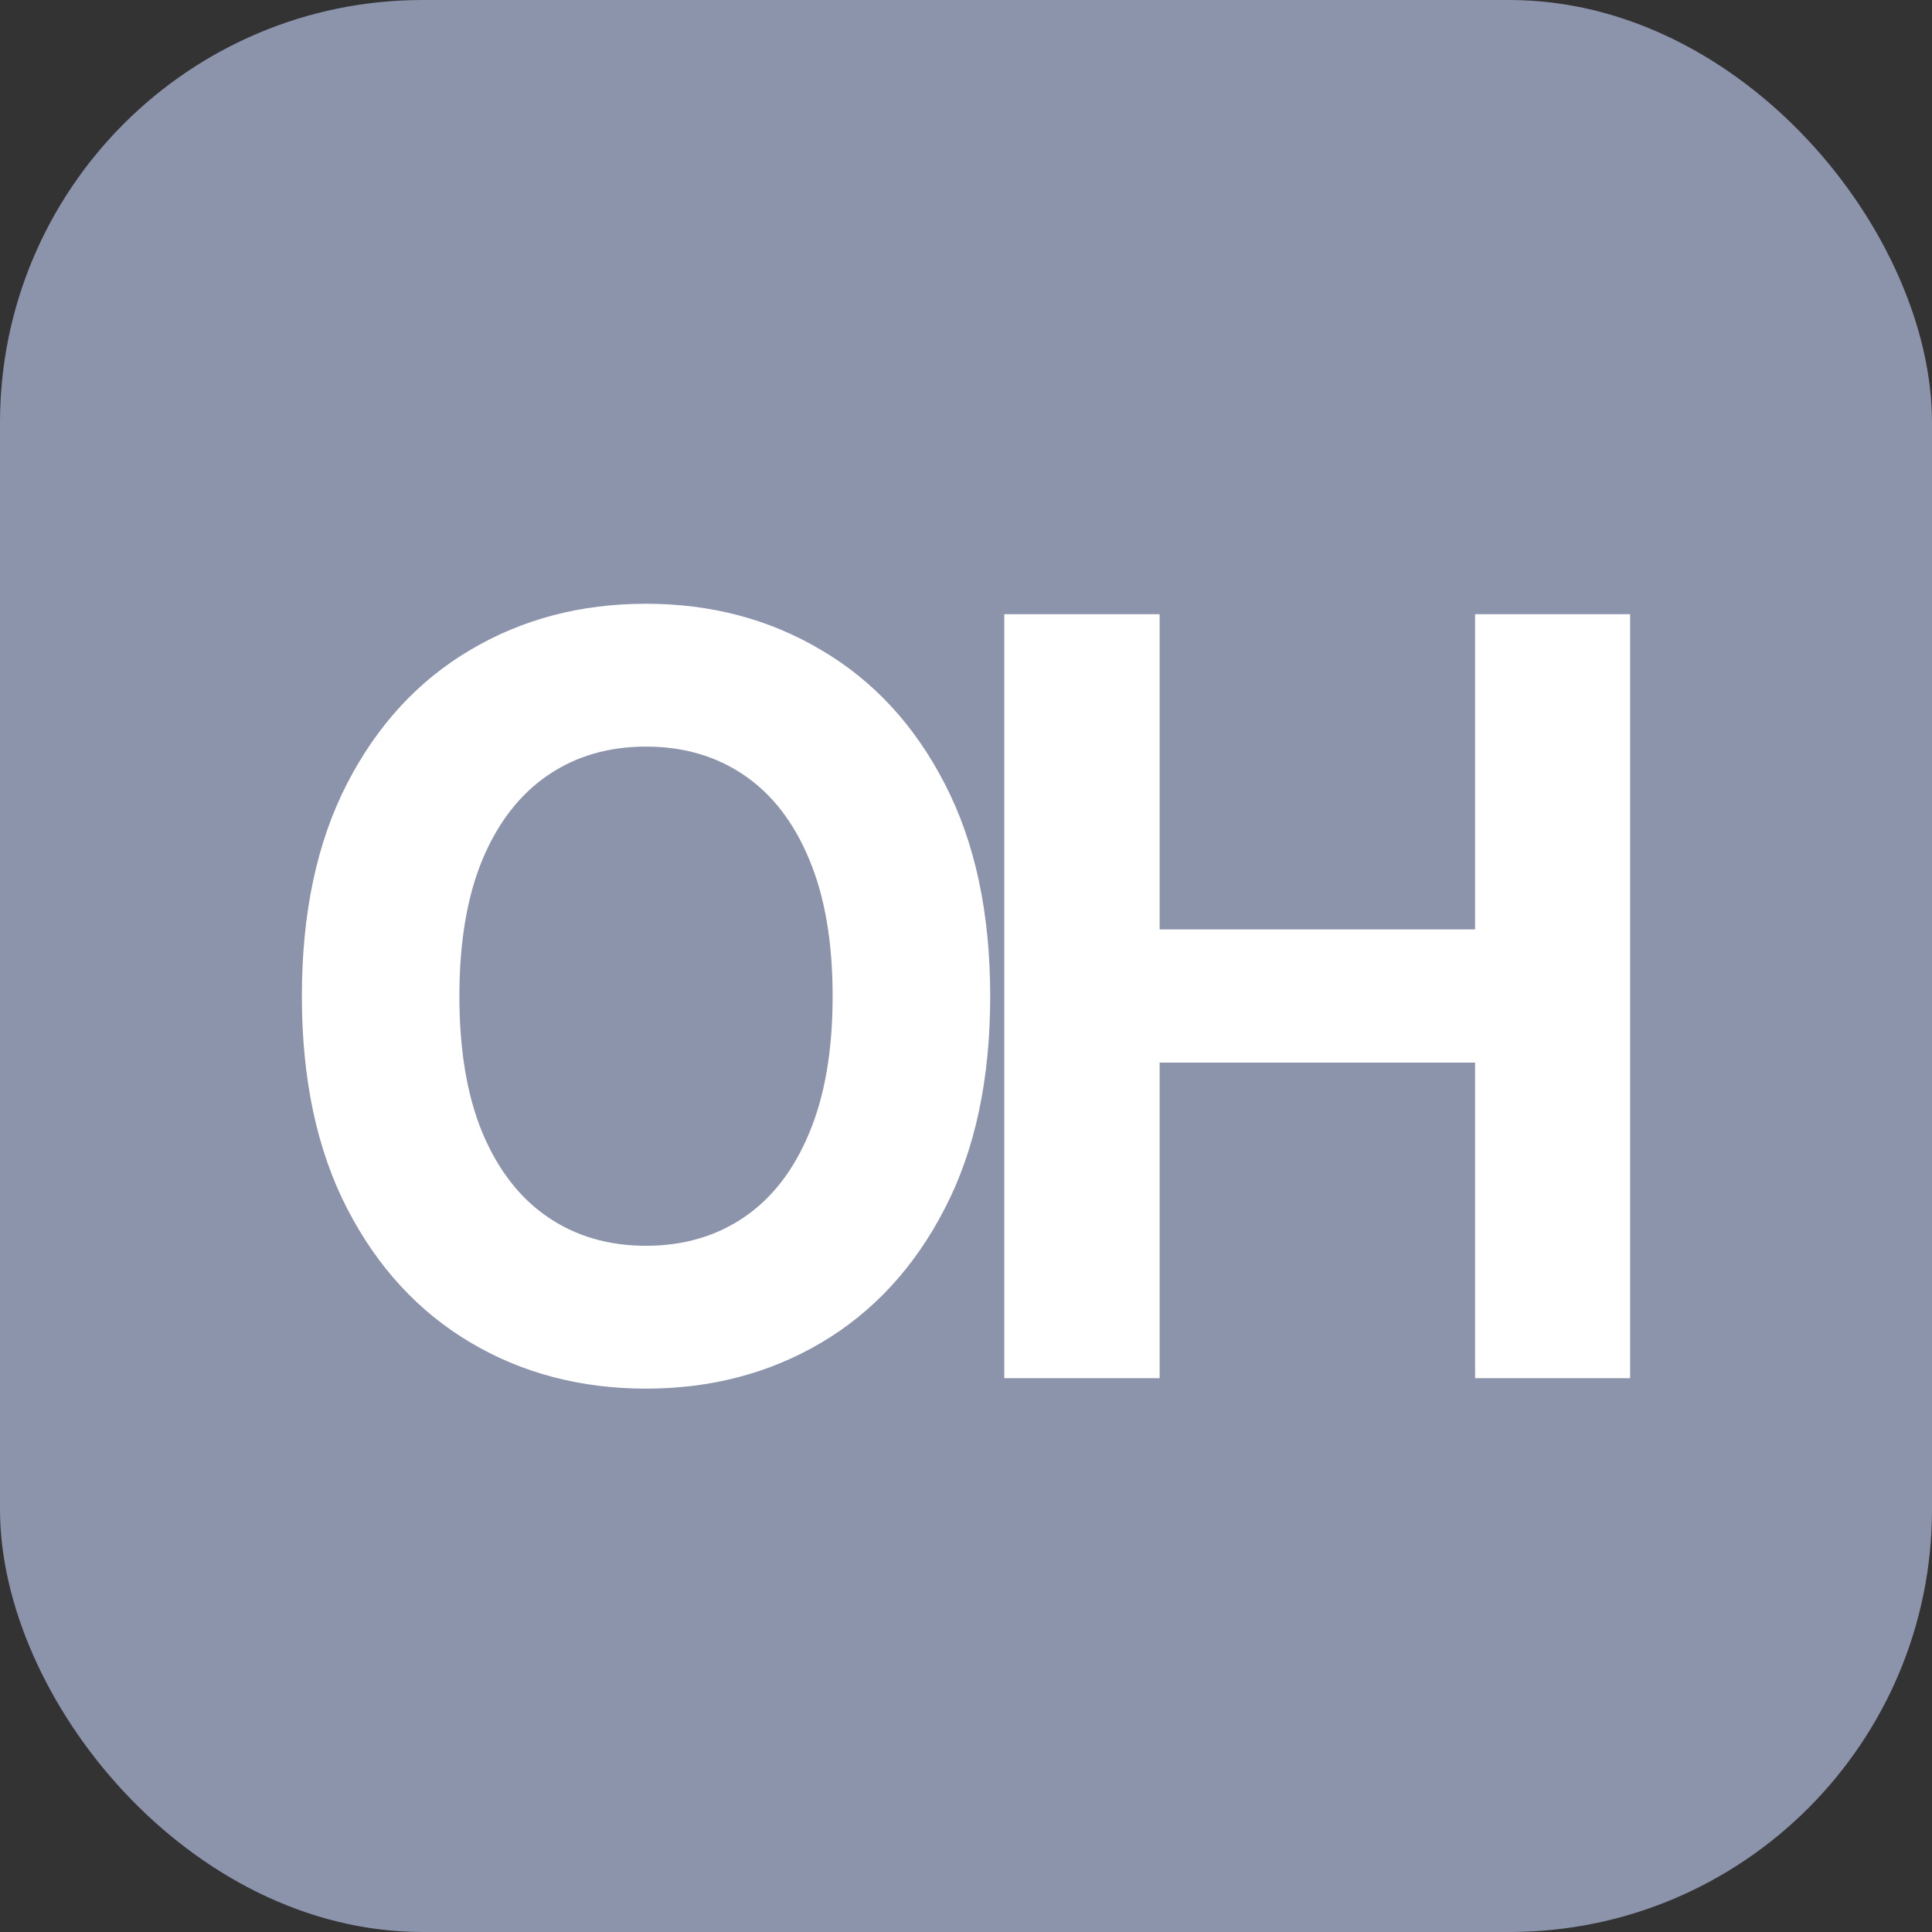
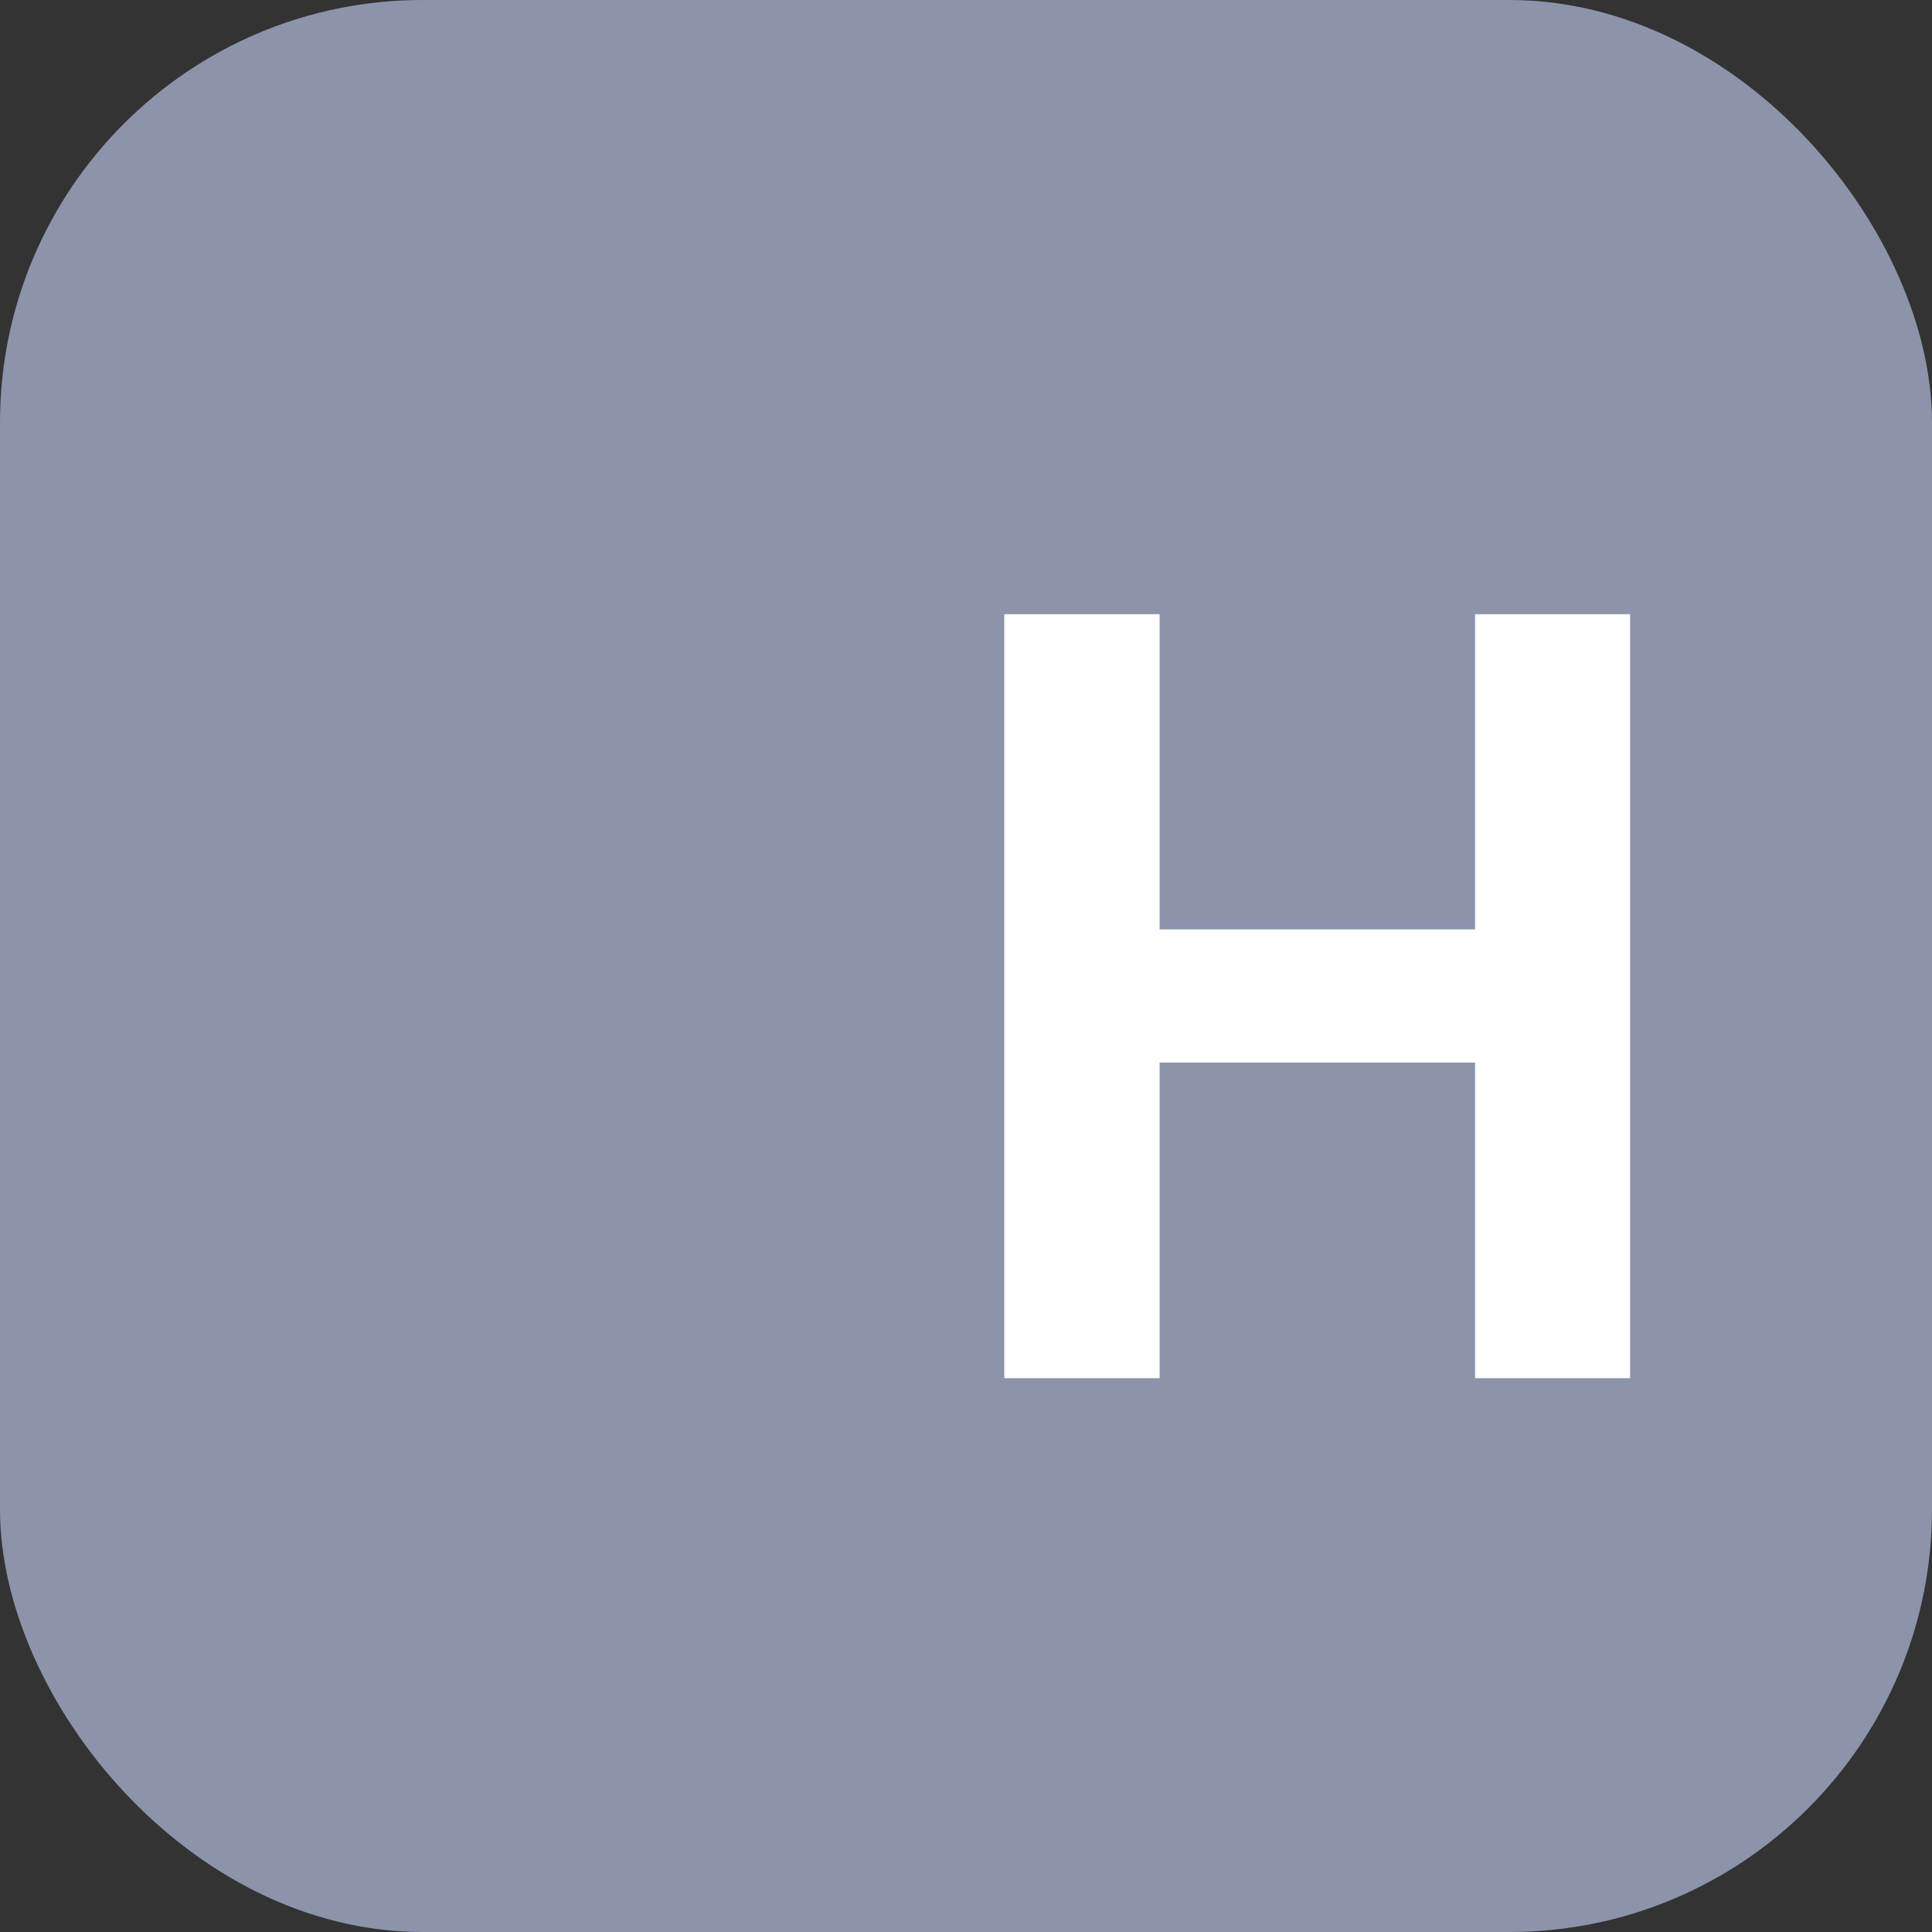
<svg xmlns="http://www.w3.org/2000/svg" width="32" height="32" viewBox="0 0 32 32" fill="none">
  <rect x="0" y="0" width="32" height="32" fill="#333333" stroke="none" />
  <g clip-path="url(#clip0_181_24)">
    <rect width="32" height="32" rx="7" fill="#8C94AC" />
-     <path d="M16.401 16.5C16.401 17.88 16.149 19.054 15.646 20.022C15.147 20.99 14.465 21.729 13.601 22.24C12.741 22.747 11.774 23 10.7 23C9.619 23 8.648 22.745 7.788 22.234C6.928 21.723 6.248 20.984 5.749 20.016C5.25 19.048 5 17.876 5 16.5C5 15.12 5.25 13.946 5.749 12.978C6.248 12.01 6.928 11.273 7.788 10.766C8.648 10.255 9.619 10 10.7 10C11.774 10 12.741 10.255 13.601 10.766C14.465 11.273 15.147 12.01 15.646 12.978C16.149 13.946 16.401 15.12 16.401 16.5ZM13.791 16.5C13.791 15.606 13.662 14.852 13.405 14.239C13.151 13.625 12.793 13.159 12.329 12.842C11.865 12.525 11.322 12.366 10.7 12.366C10.078 12.366 9.535 12.525 9.072 12.842C8.608 13.159 8.247 13.625 7.99 14.239C7.736 14.852 7.609 15.606 7.609 16.5C7.609 17.394 7.736 18.148 7.99 18.761C8.247 19.375 8.608 19.841 9.072 20.158C9.535 20.475 10.078 20.634 10.7 20.634C11.322 20.634 11.865 20.475 12.329 20.158C12.793 19.841 13.151 19.375 13.405 18.761C13.662 18.148 13.791 17.394 13.791 16.5Z" fill="white" />
    <path d="M16.634 22.827V10.173H19.207V15.394H24.432V10.173H27V22.827H24.432V17.6H19.207V22.827H16.634Z" fill="white" />
  </g>
  <defs>
    <clipPath id="clip0_181_24">
      <rect width="32" height="32" fill="white" />
    </clipPath>
  </defs>
</svg>